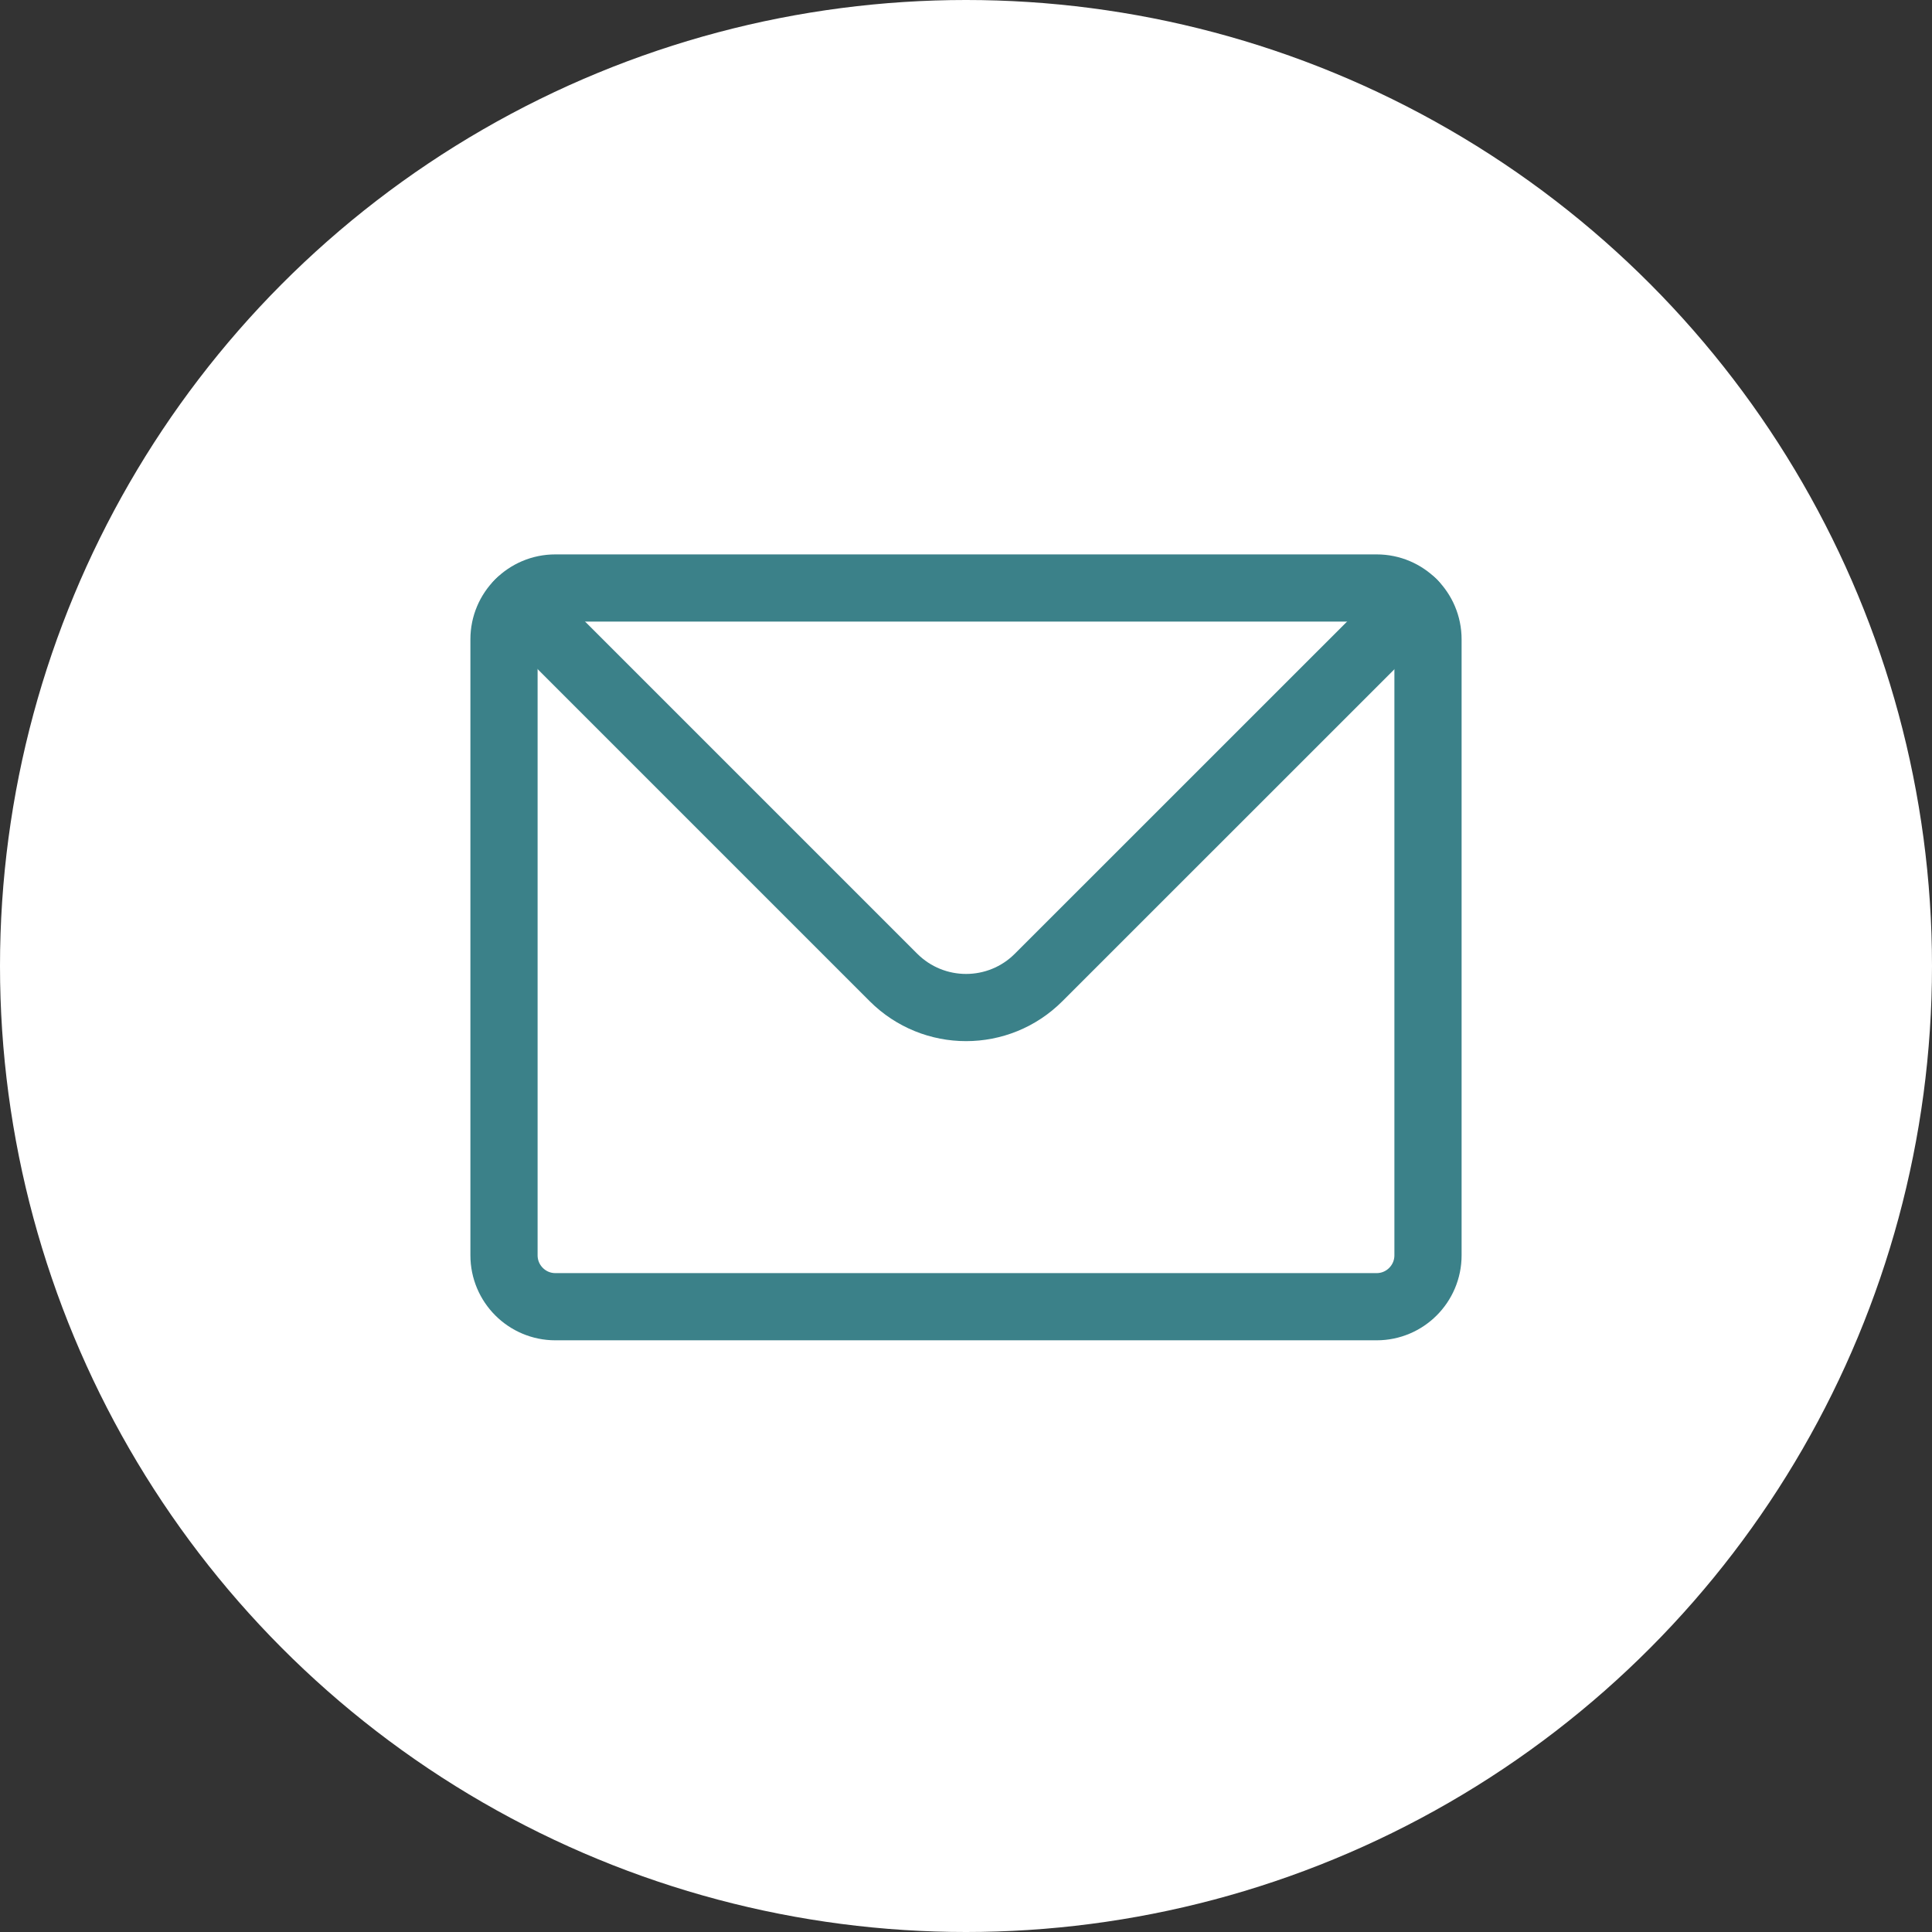
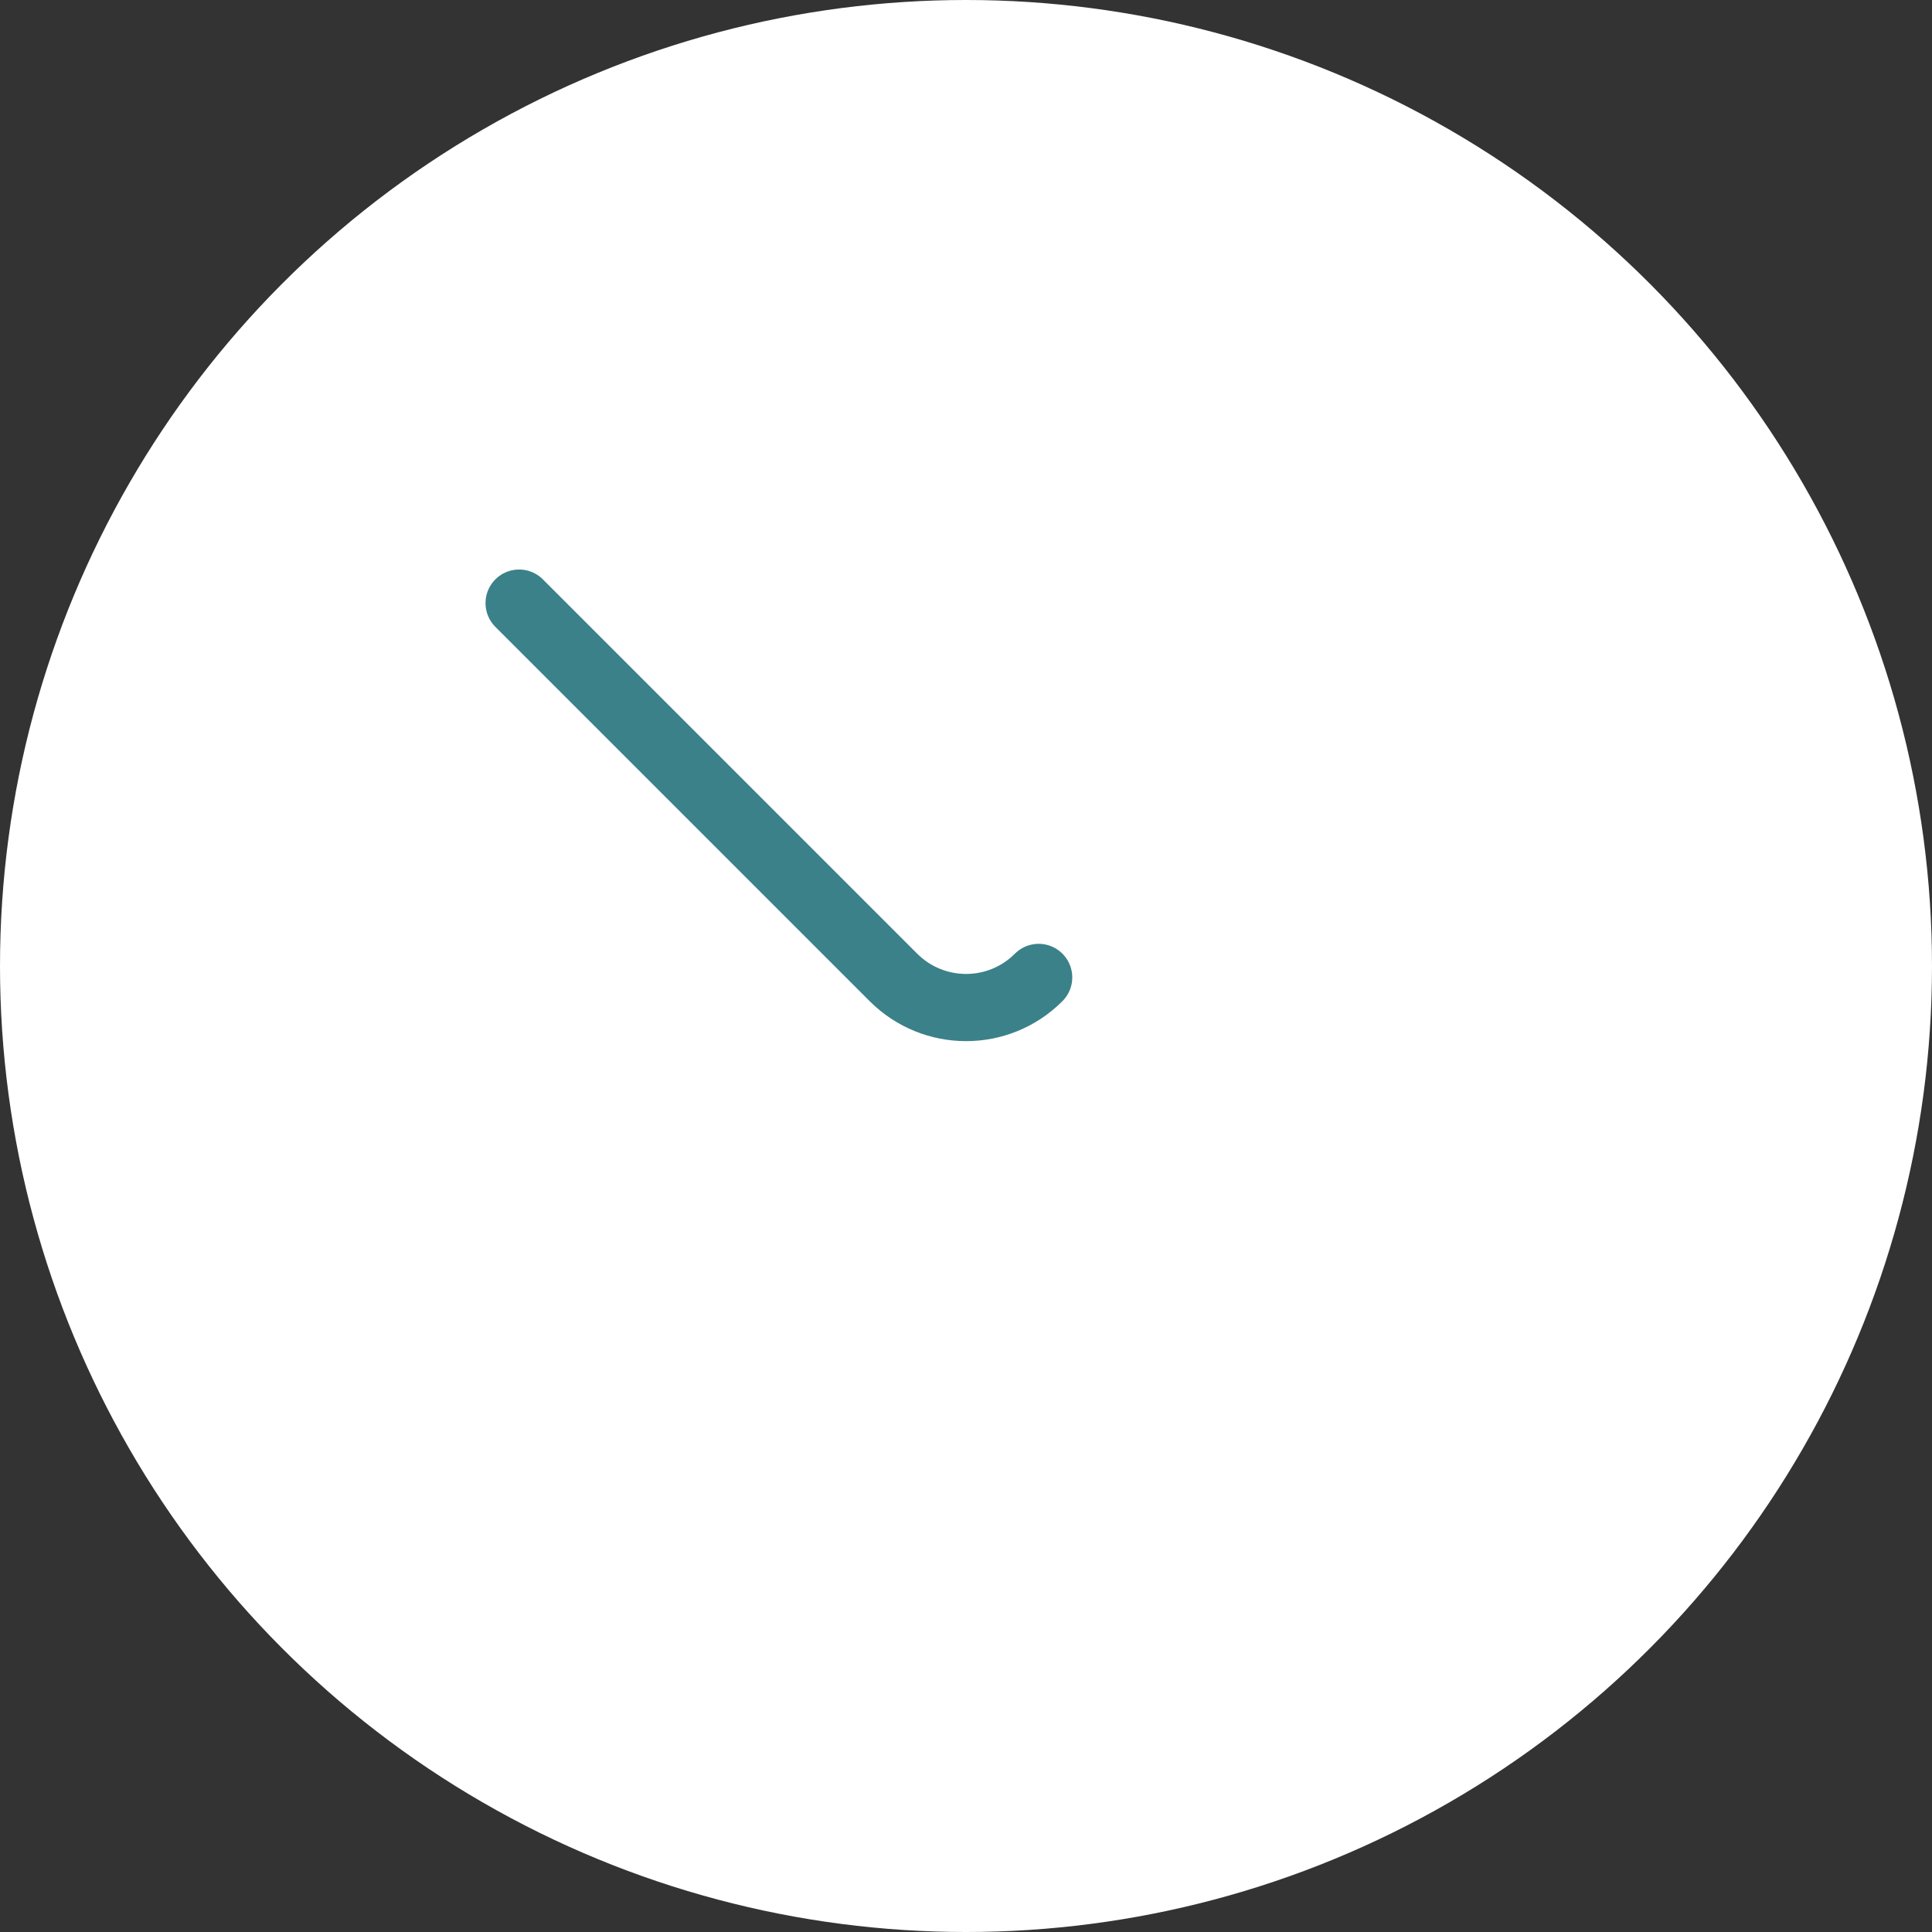
<svg xmlns="http://www.w3.org/2000/svg" width="23" height="23" viewBox="0 0 23 23" fill="none">
  <rect x="0" y="0" width="23" height="23" fill="#333333" stroke="none" />
  <g id="picto mail">
    <circle id="Ellipse 14" cx="11.5" cy="11.5" r="11.5" fill="white" />
-     <path id="Vector" d="M16.389 7H6.611C6.442 7 6.29 7.068 6.179 7.179C6.068 7.29 6 7.442 6 7.611V14.944C6 15.282 6.274 15.556 6.611 15.556H16.389C16.726 15.556 17 15.282 17 14.944V7.611C17 7.442 16.932 7.29 16.821 7.179C16.71 7.068 16.558 7 16.389 7Z" stroke="#3B8189" stroke-width="0.8" stroke-linecap="round" stroke-linejoin="round" />
-     <path id="Vector_2" d="M6.18 7.18L10.636 11.636C11.114 12.114 11.888 12.114 12.365 11.636L16.822 7.18" stroke="#3B8189" stroke-width="0.8" stroke-linecap="round" stroke-linejoin="round" />
+     <path id="Vector_2" d="M6.18 7.18L10.636 11.636C11.114 12.114 11.888 12.114 12.365 11.636" stroke="#3B8189" stroke-width="0.8" stroke-linecap="round" stroke-linejoin="round" />
  </g>
</svg>